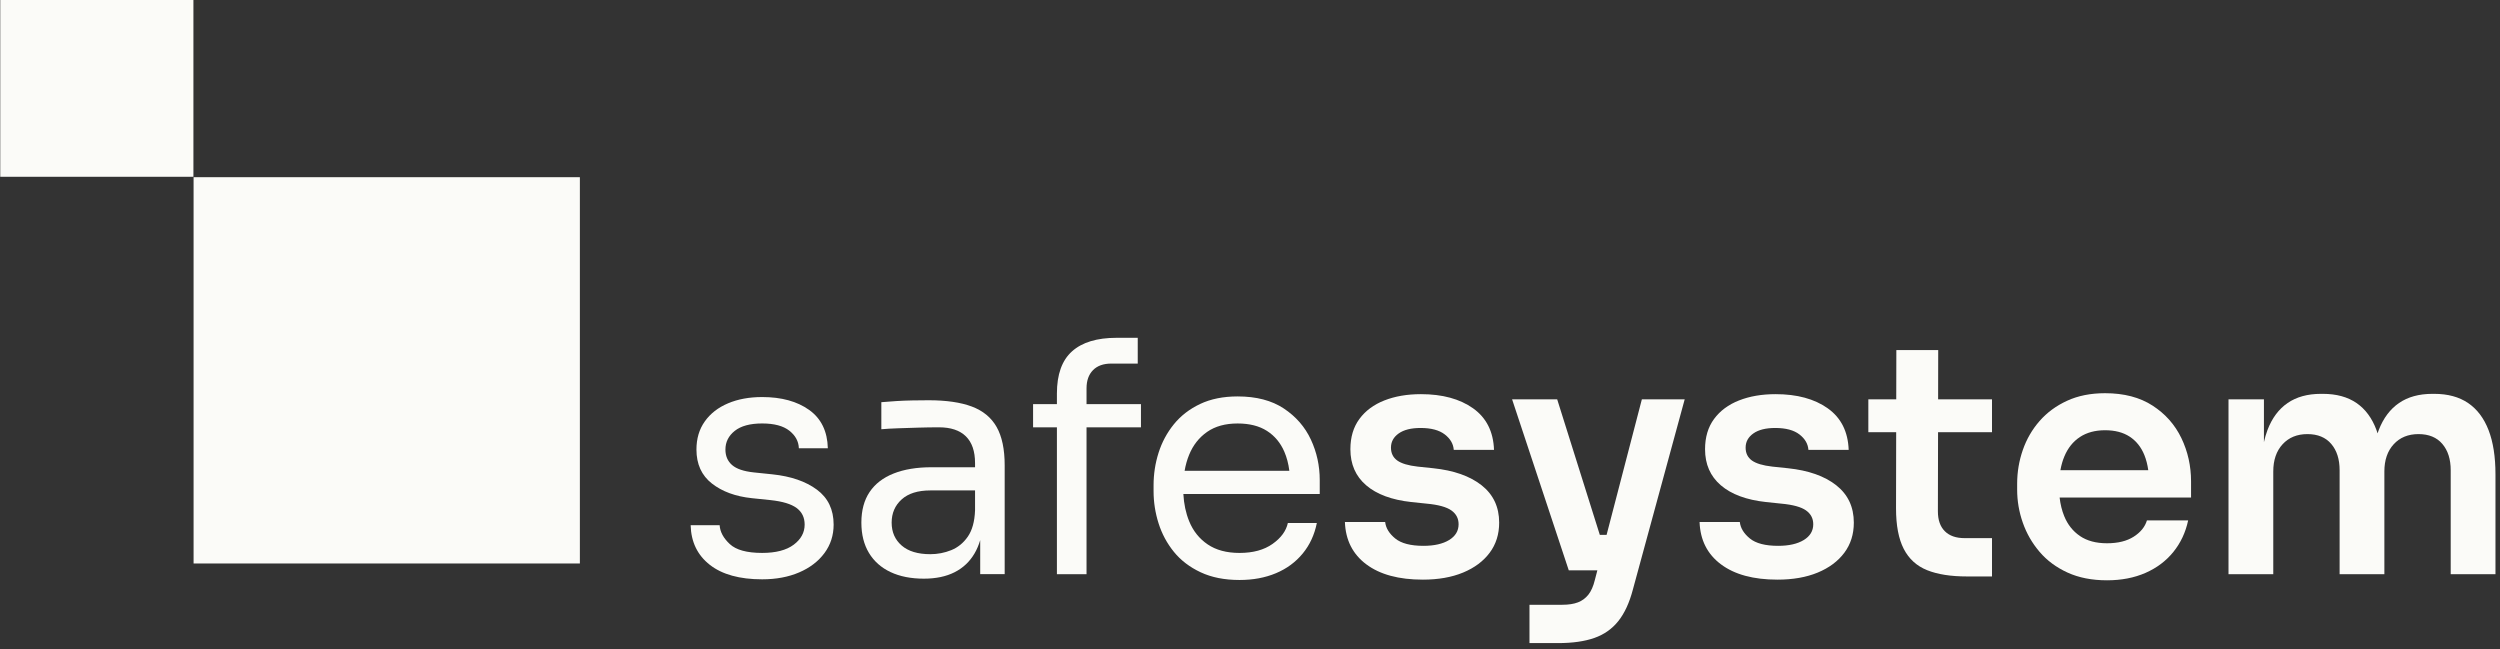
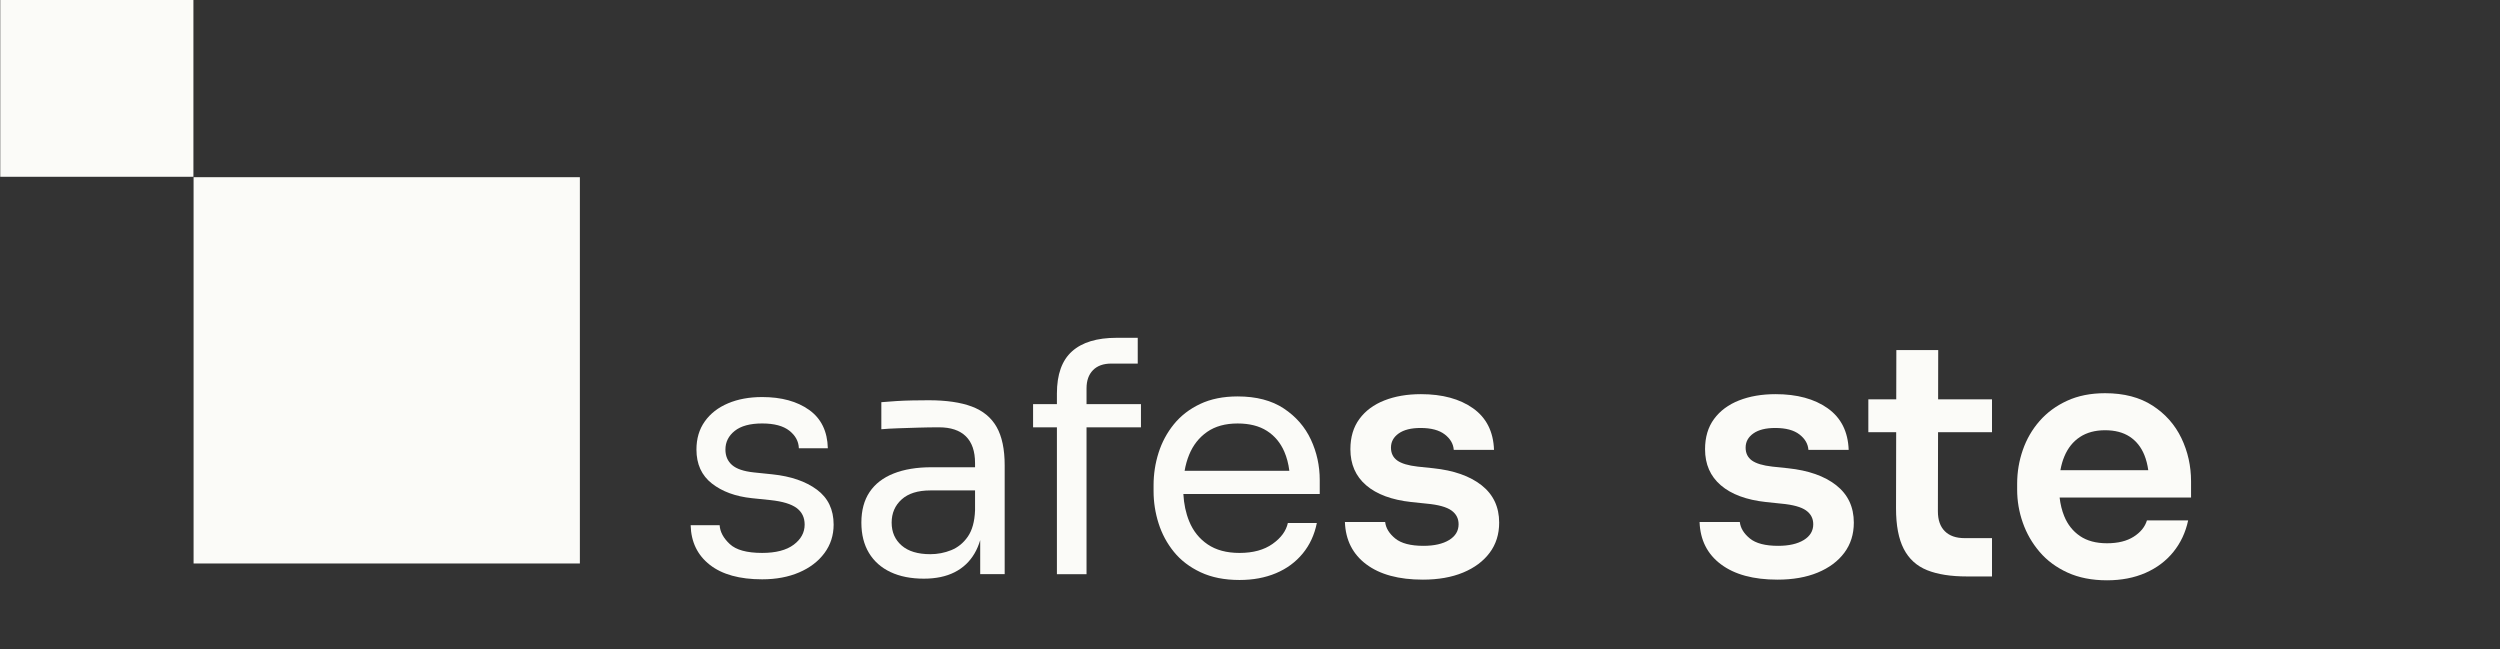
<svg xmlns="http://www.w3.org/2000/svg" width="100%" height="100%" viewBox="0 0 416 108" version="1.1" xml:space="preserve" style="fill-rule:evenodd;clip-rule:evenodd;stroke-linejoin:round;stroke-miterlimit:2;">
  <rect x="0" y="0" width="416" height="108" fill="#333333" stroke="none" />
  <g transform="matrix(1,0,0,1,-150.607,-105.497)">
    <g>
      <g transform="matrix(1.333,0,0,1.333,286.537,186.489)">
        <path d="M0,0.363C-1.394,-0.669 -3.243,-1.305 -5.548,-1.547L-7.879,-1.788C-9.139,-1.922 -10.043,-2.23 -10.593,-2.713C-11.142,-3.195 -11.417,-3.838 -11.417,-4.642C-11.417,-5.58 -11.028,-6.357 -10.251,-6.974C-9.474,-7.59 -8.335,-7.898 -6.834,-7.898C-5.333,-7.898 -4.201,-7.596 -3.437,-6.994C-2.673,-6.39 -2.278,-5.66 -2.251,-4.803L1.367,-4.803C1.313,-6.92 0.536,-8.514 -0.965,-9.587C-2.466,-10.658 -4.422,-11.195 -6.834,-11.195C-8.442,-11.195 -9.863,-10.933 -11.095,-10.41C-12.328,-9.888 -13.293,-9.137 -13.989,-8.159C-14.687,-7.181 -15.035,-6.009 -15.035,-4.642C-15.035,-2.819 -14.391,-1.406 -13.105,-0.401C-11.818,0.604 -10.157,1.214 -8.12,1.428L-5.788,1.669C-4.288,1.83 -3.203,2.158 -2.533,2.654C-1.863,3.15 -1.528,3.84 -1.528,4.725C-1.528,5.717 -1.983,6.553 -2.894,7.237C-3.805,7.92 -5.119,8.262 -6.834,8.262C-8.737,8.262 -10.084,7.894 -10.874,7.156C-11.665,6.42 -12.087,5.636 -12.14,4.805L-15.758,4.805C-15.705,6.895 -14.907,8.543 -13.366,9.749C-11.826,10.955 -9.648,11.558 -6.834,11.558C-5.092,11.558 -3.551,11.27 -2.211,10.694C-0.871,10.118 0.181,9.314 0.945,8.282C1.709,7.251 2.09,6.065 2.09,4.725C2.09,2.849 1.393,1.395 0,0.363" style="fill:rgb(251,251,248);fill-rule:nonzero;" />
      </g>
      <g transform="matrix(1.333,0,0,1.333,311.65,179.093)">
        <path d="M0,11.779C-0.55,12.57 -1.24,13.133 -2.07,13.467C-2.901,13.802 -3.773,13.969 -4.683,13.969C-6.238,13.969 -7.431,13.608 -8.261,12.884C-9.092,12.161 -9.507,11.21 -9.507,10.03C-9.507,8.851 -9.092,7.886 -8.261,7.135C-7.431,6.385 -6.238,6.01 -4.683,6.01L0.904,6.01L0.904,8.503C0.85,9.896 0.549,10.988 0,11.779M0.502,-4.462C-0.891,-4.985 -2.687,-5.246 -4.884,-5.246C-5.527,-5.246 -6.198,-5.239 -6.894,-5.225C-7.591,-5.212 -8.268,-5.185 -8.924,-5.145C-9.581,-5.105 -10.204,-5.058 -10.794,-5.005L-10.794,-1.628C-10.204,-1.681 -9.507,-1.721 -8.703,-1.748C-7.899,-1.775 -7.055,-1.802 -6.171,-1.829C-5.287,-1.855 -4.429,-1.869 -3.598,-1.869C-2.124,-1.869 -1.005,-1.493 -0.241,-0.743C0.523,0.008 0.904,1.12 0.904,2.593L0.904,3.116L-4.522,3.116C-6.371,3.116 -7.953,3.377 -9.266,3.9C-10.579,4.422 -11.577,5.193 -12.261,6.211C-12.944,7.23 -13.286,8.503 -13.286,10.03C-13.286,11.505 -12.971,12.764 -12.342,13.809C-11.712,14.854 -10.814,15.652 -9.648,16.201C-8.482,16.75 -7.095,17.025 -5.487,17.025C-3.987,17.025 -2.707,16.757 -1.648,16.221C-0.59,15.685 0.241,14.901 0.844,13.869C1.133,13.375 1.367,12.822 1.548,12.214L1.548,16.462L4.603,16.462L4.603,2.875C4.603,0.864 4.267,-0.729 3.598,-1.909C2.928,-3.088 1.896,-3.939 0.502,-4.462" style="fill:rgb(251,251,248);fill-rule:nonzero;" />
      </g>
      <g transform="matrix(1.333,0,0,1.333,331.406,192.627)">
        <path d="M0,-16.883C0,-17.848 0.267,-18.605 0.804,-19.154C1.34,-19.703 2.104,-19.978 3.095,-19.978L6.392,-19.978L6.392,-23.195L3.739,-23.195C1.299,-23.195 -0.55,-22.632 -1.809,-21.506C-3.069,-20.38 -3.698,-18.625 -3.698,-16.239L-3.698,-14.913L-6.673,-14.913L-6.673,-12.019L-3.698,-12.019L-3.698,6.312L0,6.312L0,-12.019L6.794,-12.019L6.794,-14.913L0,-14.913L0,-16.883Z" style="fill:rgb(251,251,248);fill-rule:nonzero;" />
      </g>
      <g transform="matrix(1.333,0,0,1.333,351.483,196.112)">
        <path d="M0,-14.07C1.005,-14.767 2.271,-15.115 3.799,-15.115C5.272,-15.115 6.492,-14.807 7.457,-14.191C8.422,-13.574 9.145,-12.71 9.627,-11.598C9.936,-10.886 10.145,-10.088 10.256,-9.206L-2.819,-9.206C-2.695,-9.925 -2.506,-10.596 -2.251,-11.216C-1.756,-12.422 -1.005,-13.373 0,-14.07M9.567,-16.985C8.053,-17.989 6.13,-18.492 3.799,-18.492C2.003,-18.492 0.442,-18.177 -0.885,-17.548C-2.211,-16.918 -3.303,-16.073 -4.161,-15.015C-5.019,-13.956 -5.655,-12.77 -6.07,-11.457C-6.486,-10.144 -6.693,-8.79 -6.693,-7.397L-6.693,-6.674C-6.693,-5.307 -6.486,-3.966 -6.07,-2.653C-5.655,-1.34 -5.019,-0.154 -4.161,0.904C-3.303,1.963 -2.191,2.814 -0.824,3.457C0.542,4.1 2.164,4.422 4.04,4.422C5.728,4.422 7.242,4.14 8.582,3.577C9.922,3.015 11.035,2.198 11.919,1.125C12.803,0.054 13.393,-1.219 13.688,-2.694L10.07,-2.694C9.855,-1.702 9.219,-0.831 8.16,-0.081C7.101,0.67 5.728,1.045 4.04,1.045C2.432,1.045 1.105,0.69 0.06,-0.021C-0.985,-0.73 -1.756,-1.695 -2.251,-2.915C-2.668,-3.938 -2.907,-5.071 -2.974,-6.312L14.05,-6.312L14.05,-8.04C14.05,-9.836 13.681,-11.524 12.944,-13.105C12.207,-14.687 11.081,-15.98 9.567,-16.985" style="fill:rgb(251,251,248);fill-rule:nonzero;" />
      </g>
      <g transform="matrix(1.333,0,0,1.333,397.148,186.785)">
        <path d="M0,-0.402C-1.461,-1.554 -3.477,-2.264 -6.05,-2.532L-7.98,-2.734C-9.159,-2.867 -10.01,-3.122 -10.532,-3.497C-11.055,-3.872 -11.316,-4.408 -11.316,-5.105C-11.316,-5.829 -10.995,-6.418 -10.351,-6.874C-9.708,-7.329 -8.797,-7.557 -7.618,-7.557C-6.305,-7.557 -5.3,-7.289 -4.603,-6.754C-3.906,-6.217 -3.531,-5.574 -3.477,-4.824L1.548,-4.824C1.467,-7.101 0.596,-8.83 -1.065,-10.01C-2.727,-11.189 -4.898,-11.778 -7.578,-11.778C-9.293,-11.778 -10.813,-11.517 -12.14,-10.994C-13.467,-10.472 -14.506,-9.701 -15.255,-8.683C-16.006,-7.664 -16.381,-6.405 -16.381,-4.904C-16.381,-3.028 -15.725,-1.527 -14.411,-0.402C-13.099,0.724 -11.222,1.421 -8.783,1.688L-6.854,1.89C-5.407,2.024 -4.382,2.306 -3.779,2.734C-3.175,3.162 -2.874,3.739 -2.874,4.462C-2.874,5.293 -3.27,5.95 -4.06,6.432C-4.851,6.914 -5.916,7.156 -7.256,7.156C-8.864,7.156 -10.044,6.848 -10.793,6.231C-11.544,5.615 -11.959,4.931 -12.04,4.181L-17.065,4.181C-16.984,6.432 -16.094,8.195 -14.391,9.467C-12.69,10.74 -10.338,11.376 -7.336,11.376C-5.407,11.376 -3.732,11.081 -2.311,10.492C-0.891,9.903 0.214,9.079 1.005,8.02C1.796,6.962 2.191,5.708 2.191,4.261C2.191,2.306 1.46,0.751 0,-0.402" style="fill:rgb(251,251,248);fill-rule:nonzero;" />
      </g>
      <g transform="matrix(1.333,0,0,1.333,417.943,189.948)">
-         <path d="M0,3.417L-0.845,3.417L-6.168,-13.507L-11.796,-13.507L-4.721,7.839L-1.151,7.839L-1.465,9.045C-1.653,9.822 -1.921,10.432 -2.269,10.874C-2.617,11.316 -3.053,11.638 -3.575,11.839C-4.098,12.04 -4.748,12.14 -5.525,12.14L-9.625,12.14L-9.625,16.924L-6.047,16.924C-4.252,16.924 -2.745,16.709 -1.525,16.281C-0.306,15.852 0.692,15.148 1.47,14.17C2.247,13.191 2.85,11.885 3.279,10.25L9.751,-13.507L4.404,-13.507L0,3.417Z" style="fill:rgb(251,251,248);fill-rule:nonzero;" />
-       </g>
+         </g>
      <g transform="matrix(1.333,0,0,1.333,456.163,186.785)">
        <path d="M0,-0.402C-1.461,-1.554 -3.477,-2.264 -6.05,-2.532L-7.98,-2.734C-9.159,-2.867 -10.01,-3.122 -10.532,-3.497C-11.055,-3.872 -11.316,-4.408 -11.316,-5.105C-11.316,-5.829 -10.995,-6.418 -10.351,-6.874C-9.708,-7.329 -8.797,-7.557 -7.618,-7.557C-6.305,-7.557 -5.3,-7.289 -4.603,-6.754C-3.906,-6.217 -3.531,-5.574 -3.477,-4.824L1.548,-4.824C1.467,-7.101 0.596,-8.83 -1.065,-10.01C-2.727,-11.189 -4.898,-11.778 -7.578,-11.778C-9.293,-11.778 -10.813,-11.517 -12.14,-10.994C-13.467,-10.472 -14.506,-9.701 -15.255,-8.683C-16.006,-7.664 -16.381,-6.405 -16.381,-4.904C-16.381,-3.028 -15.725,-1.527 -14.411,-0.402C-13.099,0.724 -11.222,1.421 -8.783,1.688L-6.854,1.89C-5.407,2.024 -4.382,2.306 -3.779,2.734C-3.175,3.162 -2.874,3.739 -2.874,4.462C-2.874,5.293 -3.27,5.95 -4.06,6.432C-4.851,6.914 -5.916,7.156 -7.256,7.156C-8.864,7.156 -10.043,6.848 -10.793,6.231C-11.544,5.615 -11.959,4.931 -12.04,4.181L-17.065,4.181C-16.984,6.432 -16.094,8.195 -14.391,9.467C-12.69,10.74 -10.338,11.376 -7.336,11.376C-5.407,11.376 -3.732,11.081 -2.311,10.492C-0.891,9.903 0.214,9.079 1.005,8.02C1.796,6.962 2.191,5.708 2.191,4.261C2.191,2.306 1.46,0.751 0,-0.402" style="fill:rgb(251,251,248);fill-rule:nonzero;" />
      </g>
      <g transform="matrix(1.333,0,0,1.333,473.126,201.418)">
        <path d="M0,-28.26L-5.226,-28.26L-5.239,-22.11L-8.723,-22.11L-8.723,-18.009L-5.247,-18.009L-5.266,-8.482C-5.266,-6.364 -4.944,-4.683 -4.302,-3.437C-3.658,-2.19 -2.687,-1.306 -1.387,-0.783C-0.087,-0.261 1.568,0 3.578,0L6.714,0L6.714,-4.783L3.296,-4.783C2.224,-4.783 1.4,-5.071 0.824,-5.648C0.247,-6.224 -0.04,-7.048 -0.04,-8.12L-0.02,-18.009L6.714,-18.009L6.714,-22.11L-0.012,-22.11L0,-28.26Z" style="fill:rgb(251,251,248);fill-rule:nonzero;" />
      </g>
      <g transform="matrix(1.333,0,0,1.333,496.711,194.772)">
        <path d="M0,-12.422C0.857,-12.985 1.902,-13.266 3.136,-13.266C4.368,-13.266 5.393,-12.998 6.211,-12.463C7.028,-11.926 7.638,-11.162 8.04,-10.171C8.268,-9.607 8.43,-8.975 8.528,-8.281L-2.44,-8.281C-2.329,-8.901 -2.166,-9.471 -1.95,-9.99C-1.507,-11.048 -0.858,-11.86 0,-12.422M9.065,-16.341C7.47,-17.373 5.494,-17.889 3.136,-17.889C1.34,-17.889 -0.241,-17.574 -1.608,-16.944C-2.975,-16.315 -4.121,-15.47 -5.045,-14.412C-5.97,-13.353 -6.667,-12.147 -7.135,-10.794C-7.605,-9.441 -7.839,-8.04 -7.839,-6.593L-7.839,-5.829C-7.839,-4.435 -7.605,-3.069 -7.135,-1.729C-6.667,-0.388 -5.97,0.824 -5.045,1.909C-4.121,2.995 -2.955,3.859 -1.548,4.502C-0.141,5.145 1.501,5.467 3.377,5.467C5.172,5.467 6.773,5.158 8.181,4.542C9.588,3.926 10.746,3.055 11.658,1.929C12.569,0.804 13.186,-0.509 13.507,-2.01L8.361,-2.01C8.12,-1.206 7.571,-0.529 6.714,0.02C5.855,0.569 4.744,0.844 3.377,0.844C2.01,0.844 0.884,0.542 0,-0.061C-0.884,-0.664 -1.541,-1.494 -1.97,-2.553C-2.254,-3.255 -2.442,-4.026 -2.538,-4.864L13.869,-4.864L13.869,-6.875C13.869,-8.804 13.467,-10.606 12.663,-12.281C11.859,-13.956 10.659,-15.31 9.065,-16.341" style="fill:rgb(251,251,248);fill-rule:nonzero;" />
      </g>
      <g transform="matrix(1.333,0,0,1.333,564.701,195.013)">
-         <path d="M0,-13.467C-0.577,-14.954 -1.427,-16.08 -2.553,-16.844C-3.678,-17.608 -5.085,-17.989 -6.773,-17.989L-7.015,-17.989C-8.677,-17.989 -10.064,-17.608 -11.176,-16.844C-12.288,-16.08 -13.132,-14.954 -13.708,-13.467C-13.759,-13.335 -13.806,-13.196 -13.852,-13.059C-13.897,-13.196 -13.941,-13.335 -13.989,-13.467C-14.539,-14.954 -15.37,-16.08 -16.482,-16.844C-17.594,-17.608 -18.994,-17.989 -20.683,-17.989L-20.924,-17.989C-22.586,-17.989 -23.972,-17.608 -25.084,-16.844C-26.197,-16.08 -27.034,-14.954 -27.597,-13.467C-27.773,-13.002 -27.918,-12.498 -28.039,-11.963L-28.039,-17.306L-32.461,-17.306L-32.461,4.522L-26.873,4.522L-26.873,-8.301C-26.873,-9.721 -26.485,-10.854 -25.708,-11.698C-24.93,-12.543 -23.898,-12.965 -22.612,-12.965C-21.326,-12.965 -20.335,-12.556 -19.637,-11.738C-18.941,-10.921 -18.592,-9.829 -18.592,-8.462L-18.592,4.522L-13.004,4.522L-13.004,-8.301C-13.004,-9.721 -12.616,-10.854 -11.839,-11.698C-11.062,-12.543 -10.03,-12.965 -8.744,-12.965C-7.457,-12.965 -6.466,-12.556 -5.768,-11.738C-5.072,-10.921 -4.724,-9.829 -4.724,-8.462L-4.724,4.522L0.864,4.522L0.864,-7.94C0.864,-10.137 0.576,-11.98 0,-13.467" style="fill:rgb(251,251,248);fill-rule:nonzero;" />
-       </g>
+         </g>
      <g transform="matrix(-1.333,0,0,1.333,333.361,-10695.3)">
        <rect x="112.955" y="8100.58" width="24.111" height="24.111" style="fill:rgb(251,251,248);" />
      </g>
      <g transform="matrix(-1.333,0,0,1.333,429.807,-10598.8)">
        <rect x="137.067" y="8052.35" width="48.221" height="48.221" style="fill:rgb(251,251,248);" />
      </g>
    </g>
  </g>
</svg>